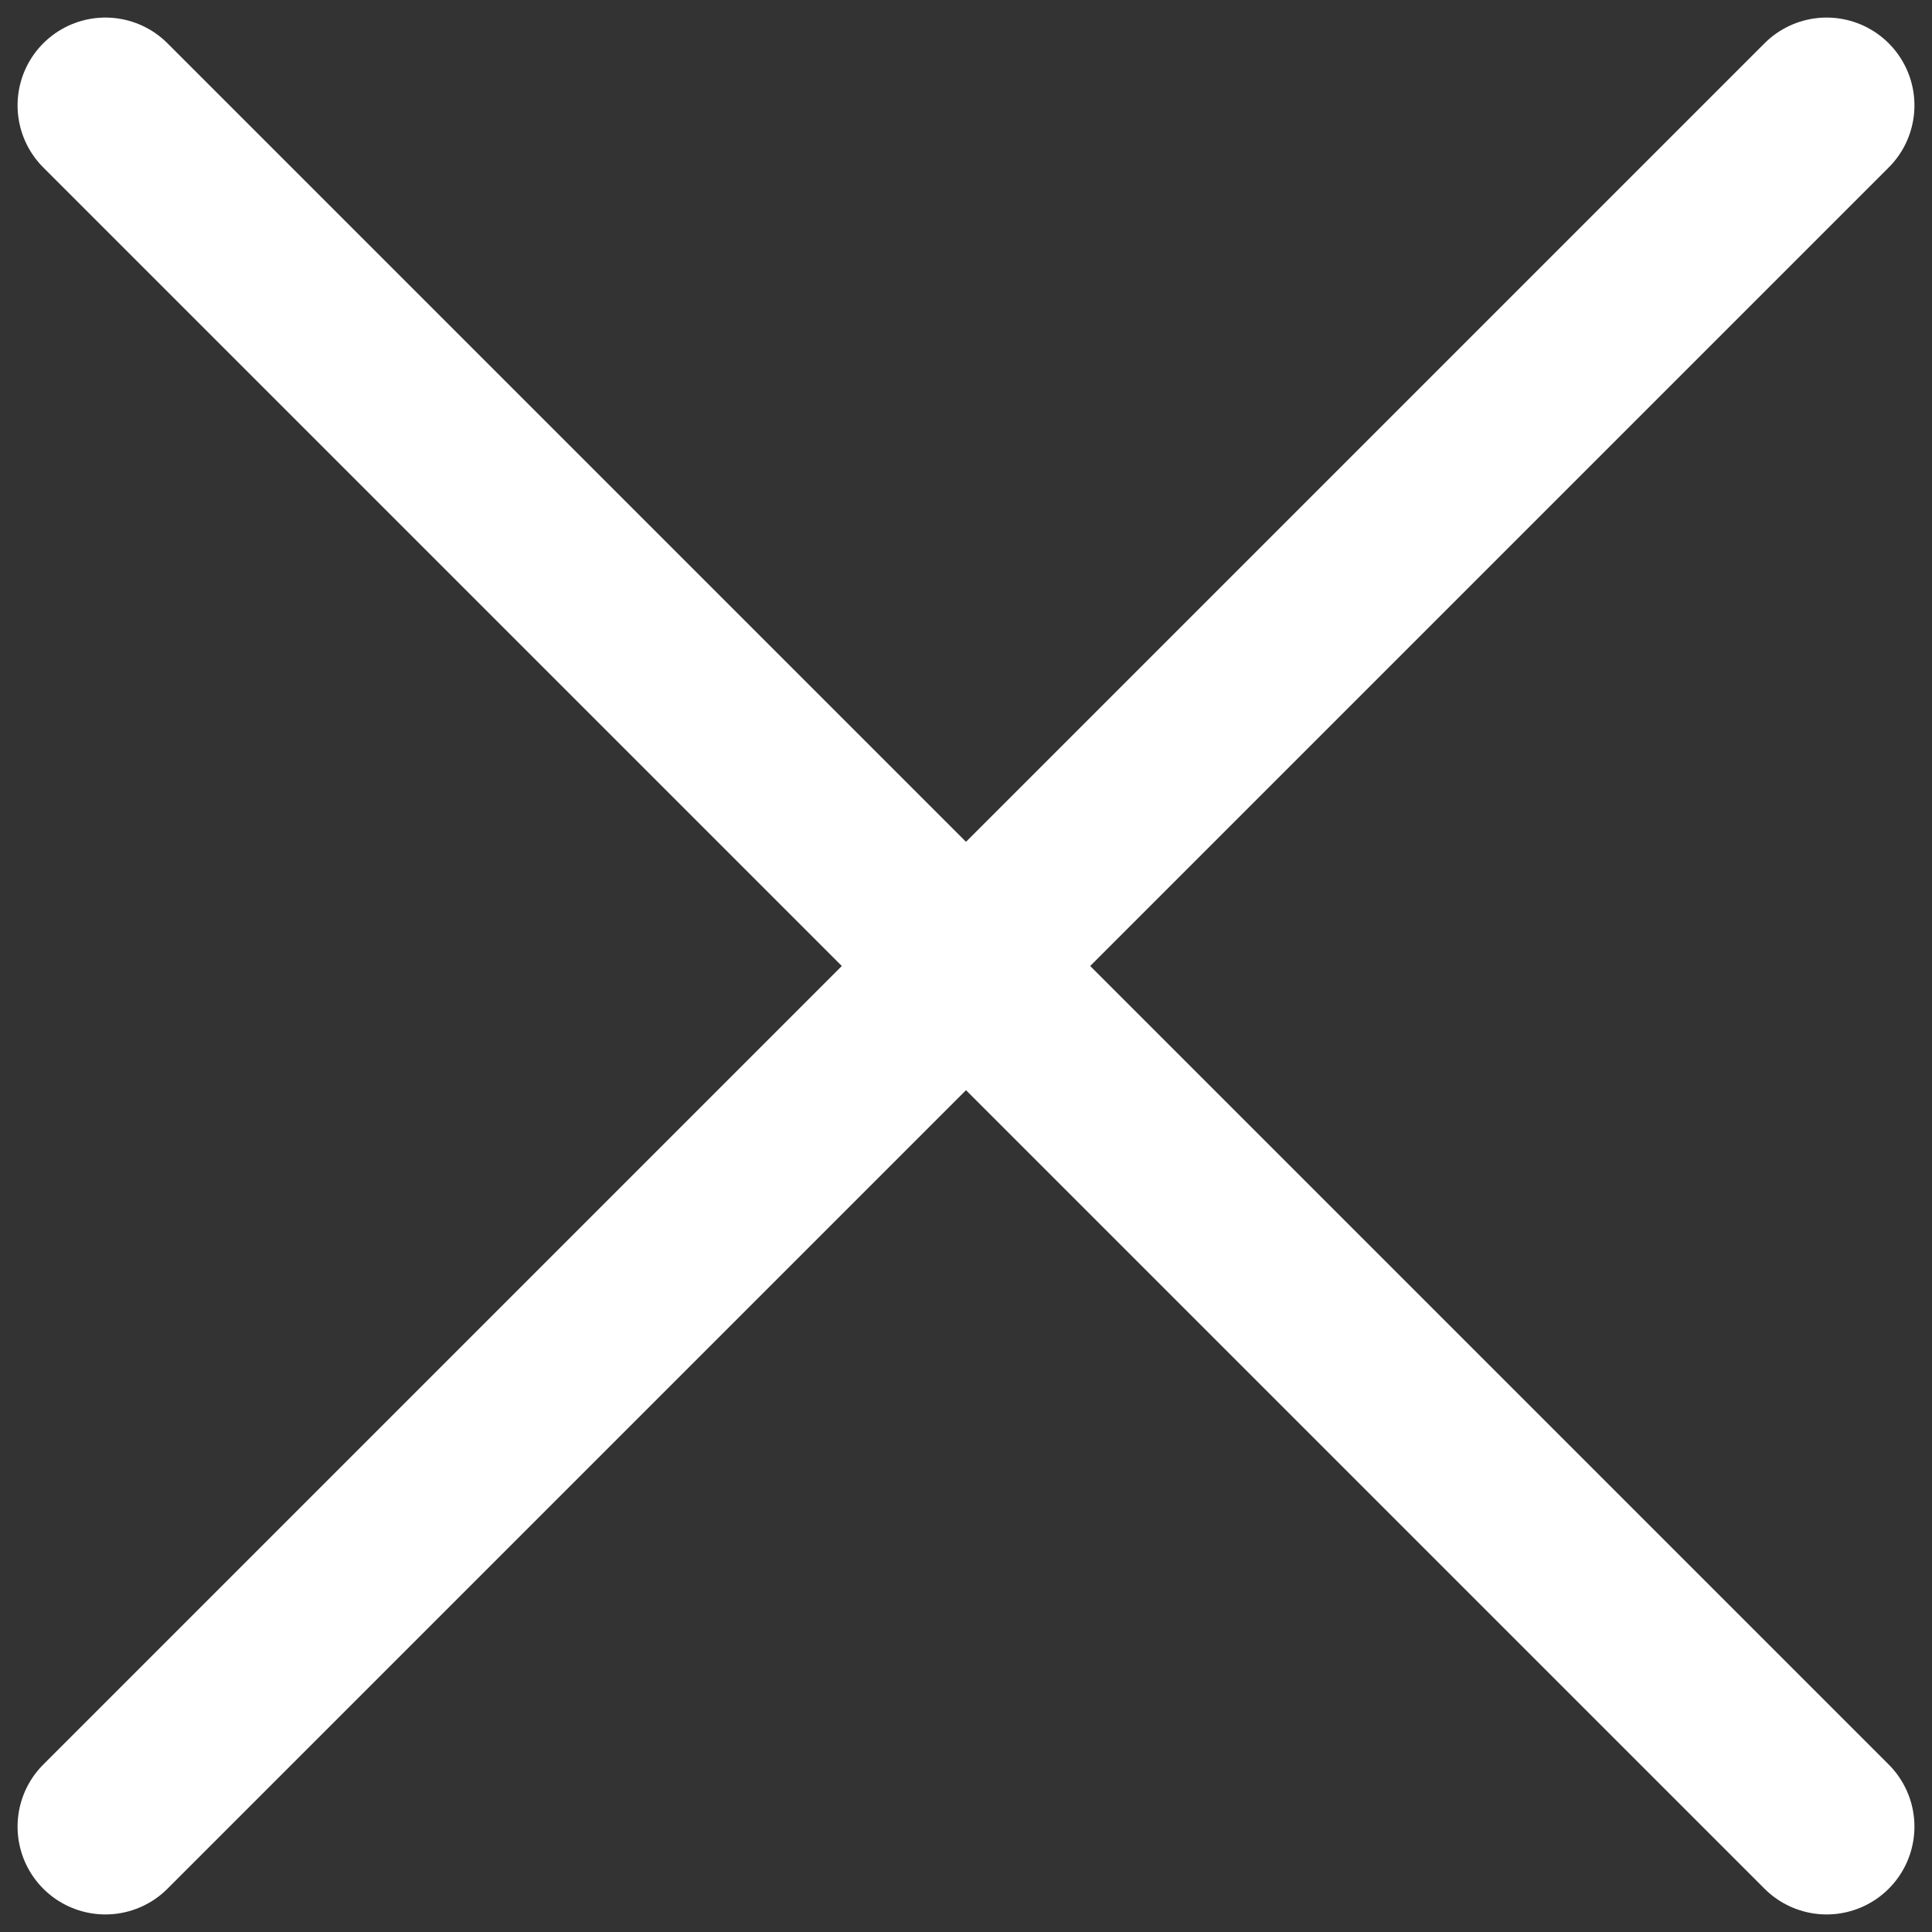
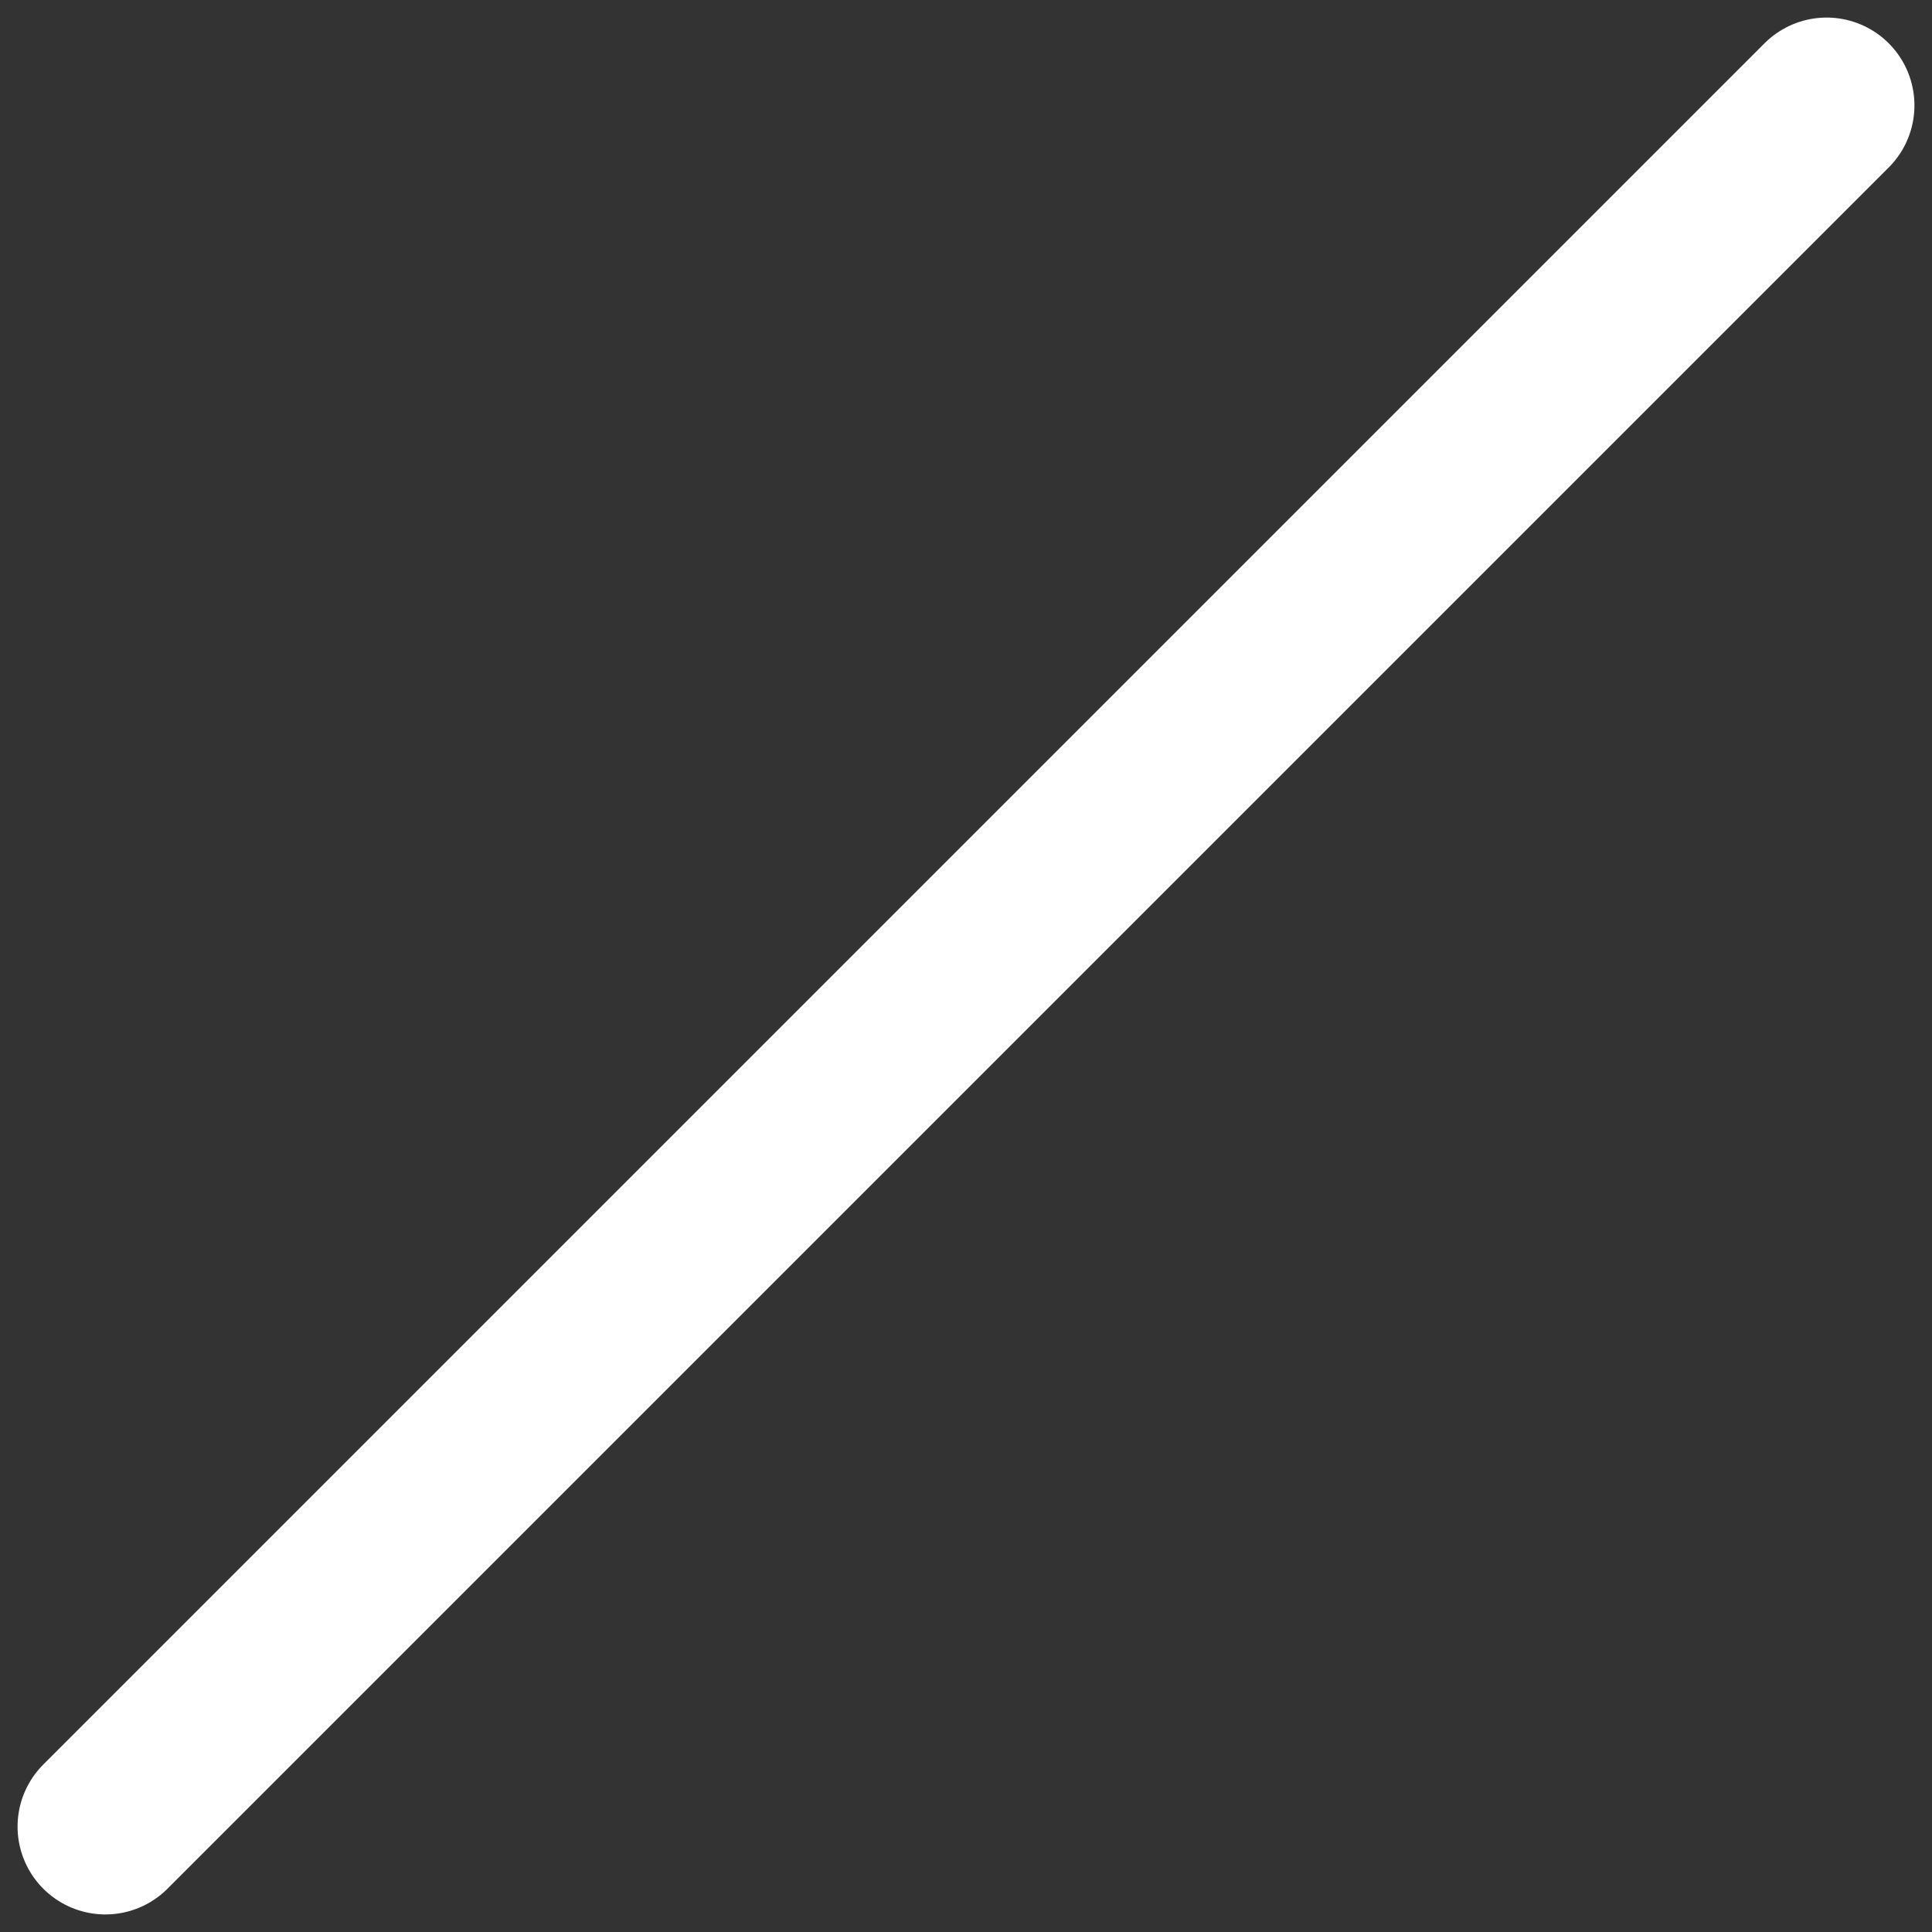
<svg xmlns="http://www.w3.org/2000/svg" width="55" height="55" viewBox="0 0 55 55" fill="none">
  <rect x="0" y="0" width="55" height="55" fill="#333333" stroke="none" />
-   <path d="M3 3L52 52" stroke="white" stroke-width="5" stroke-linecap="round" />
  <path d="M3 52L52 3" stroke="white" stroke-width="5" stroke-linecap="round" />
</svg>